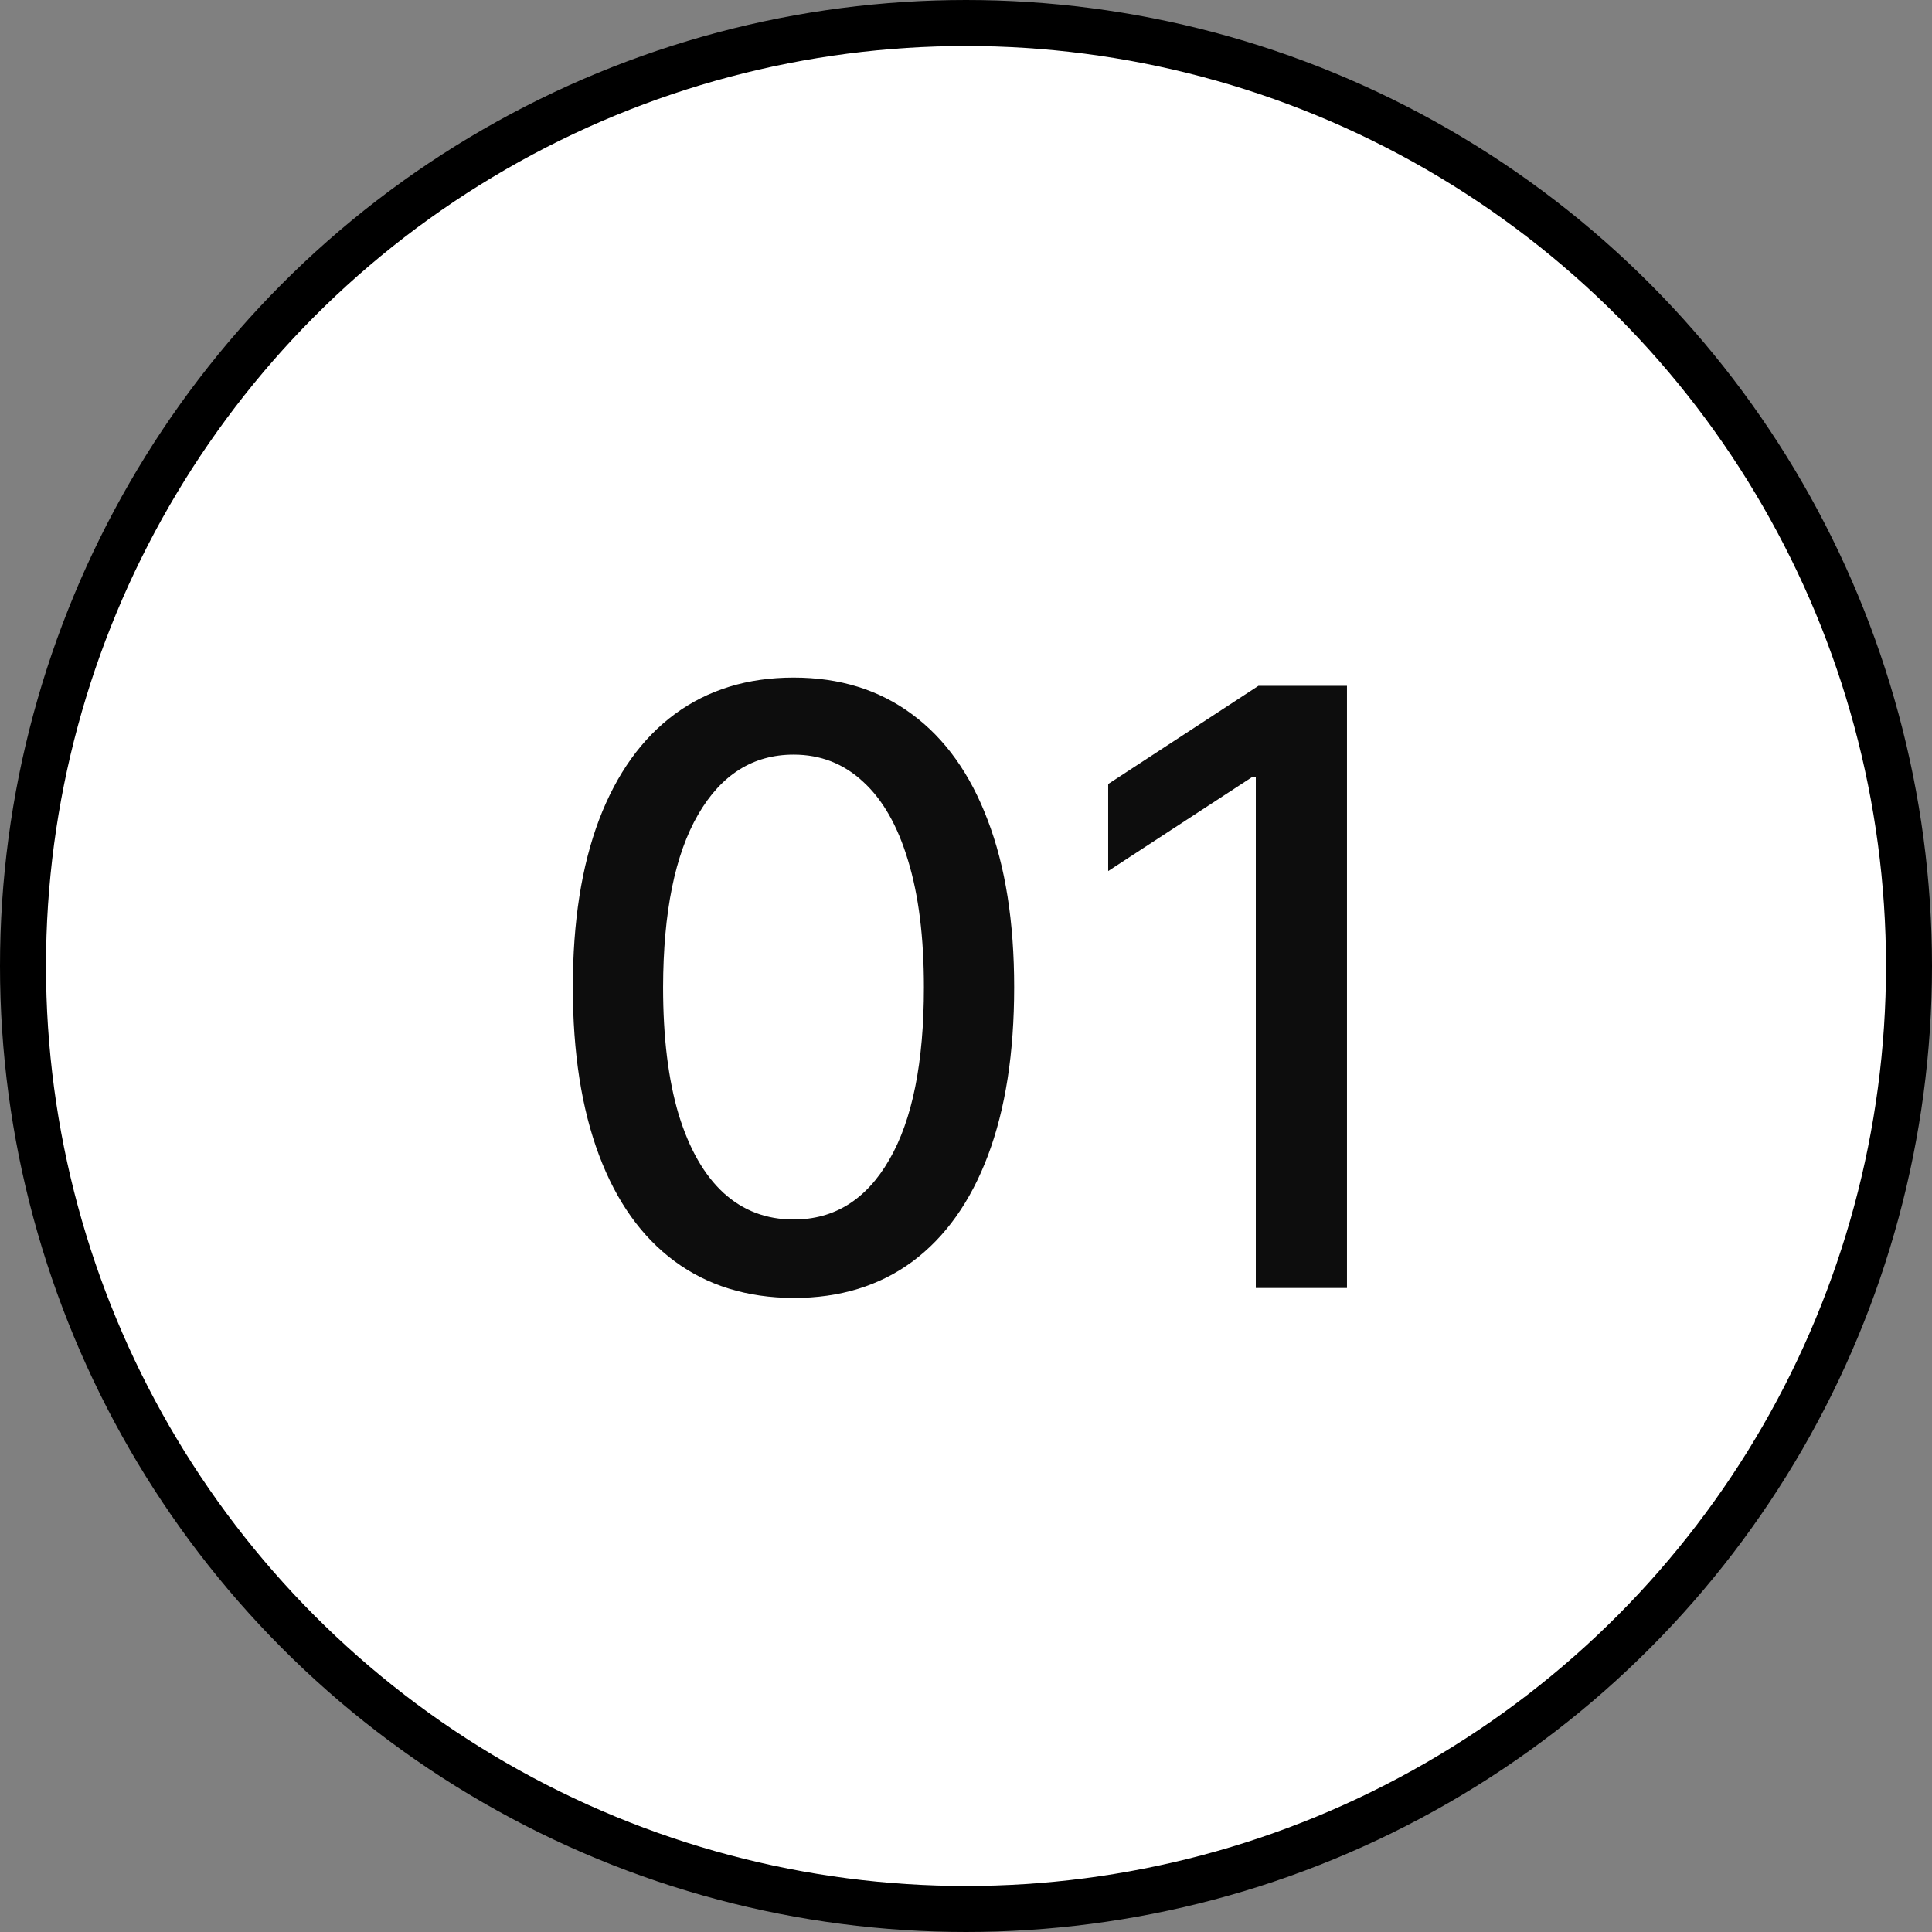
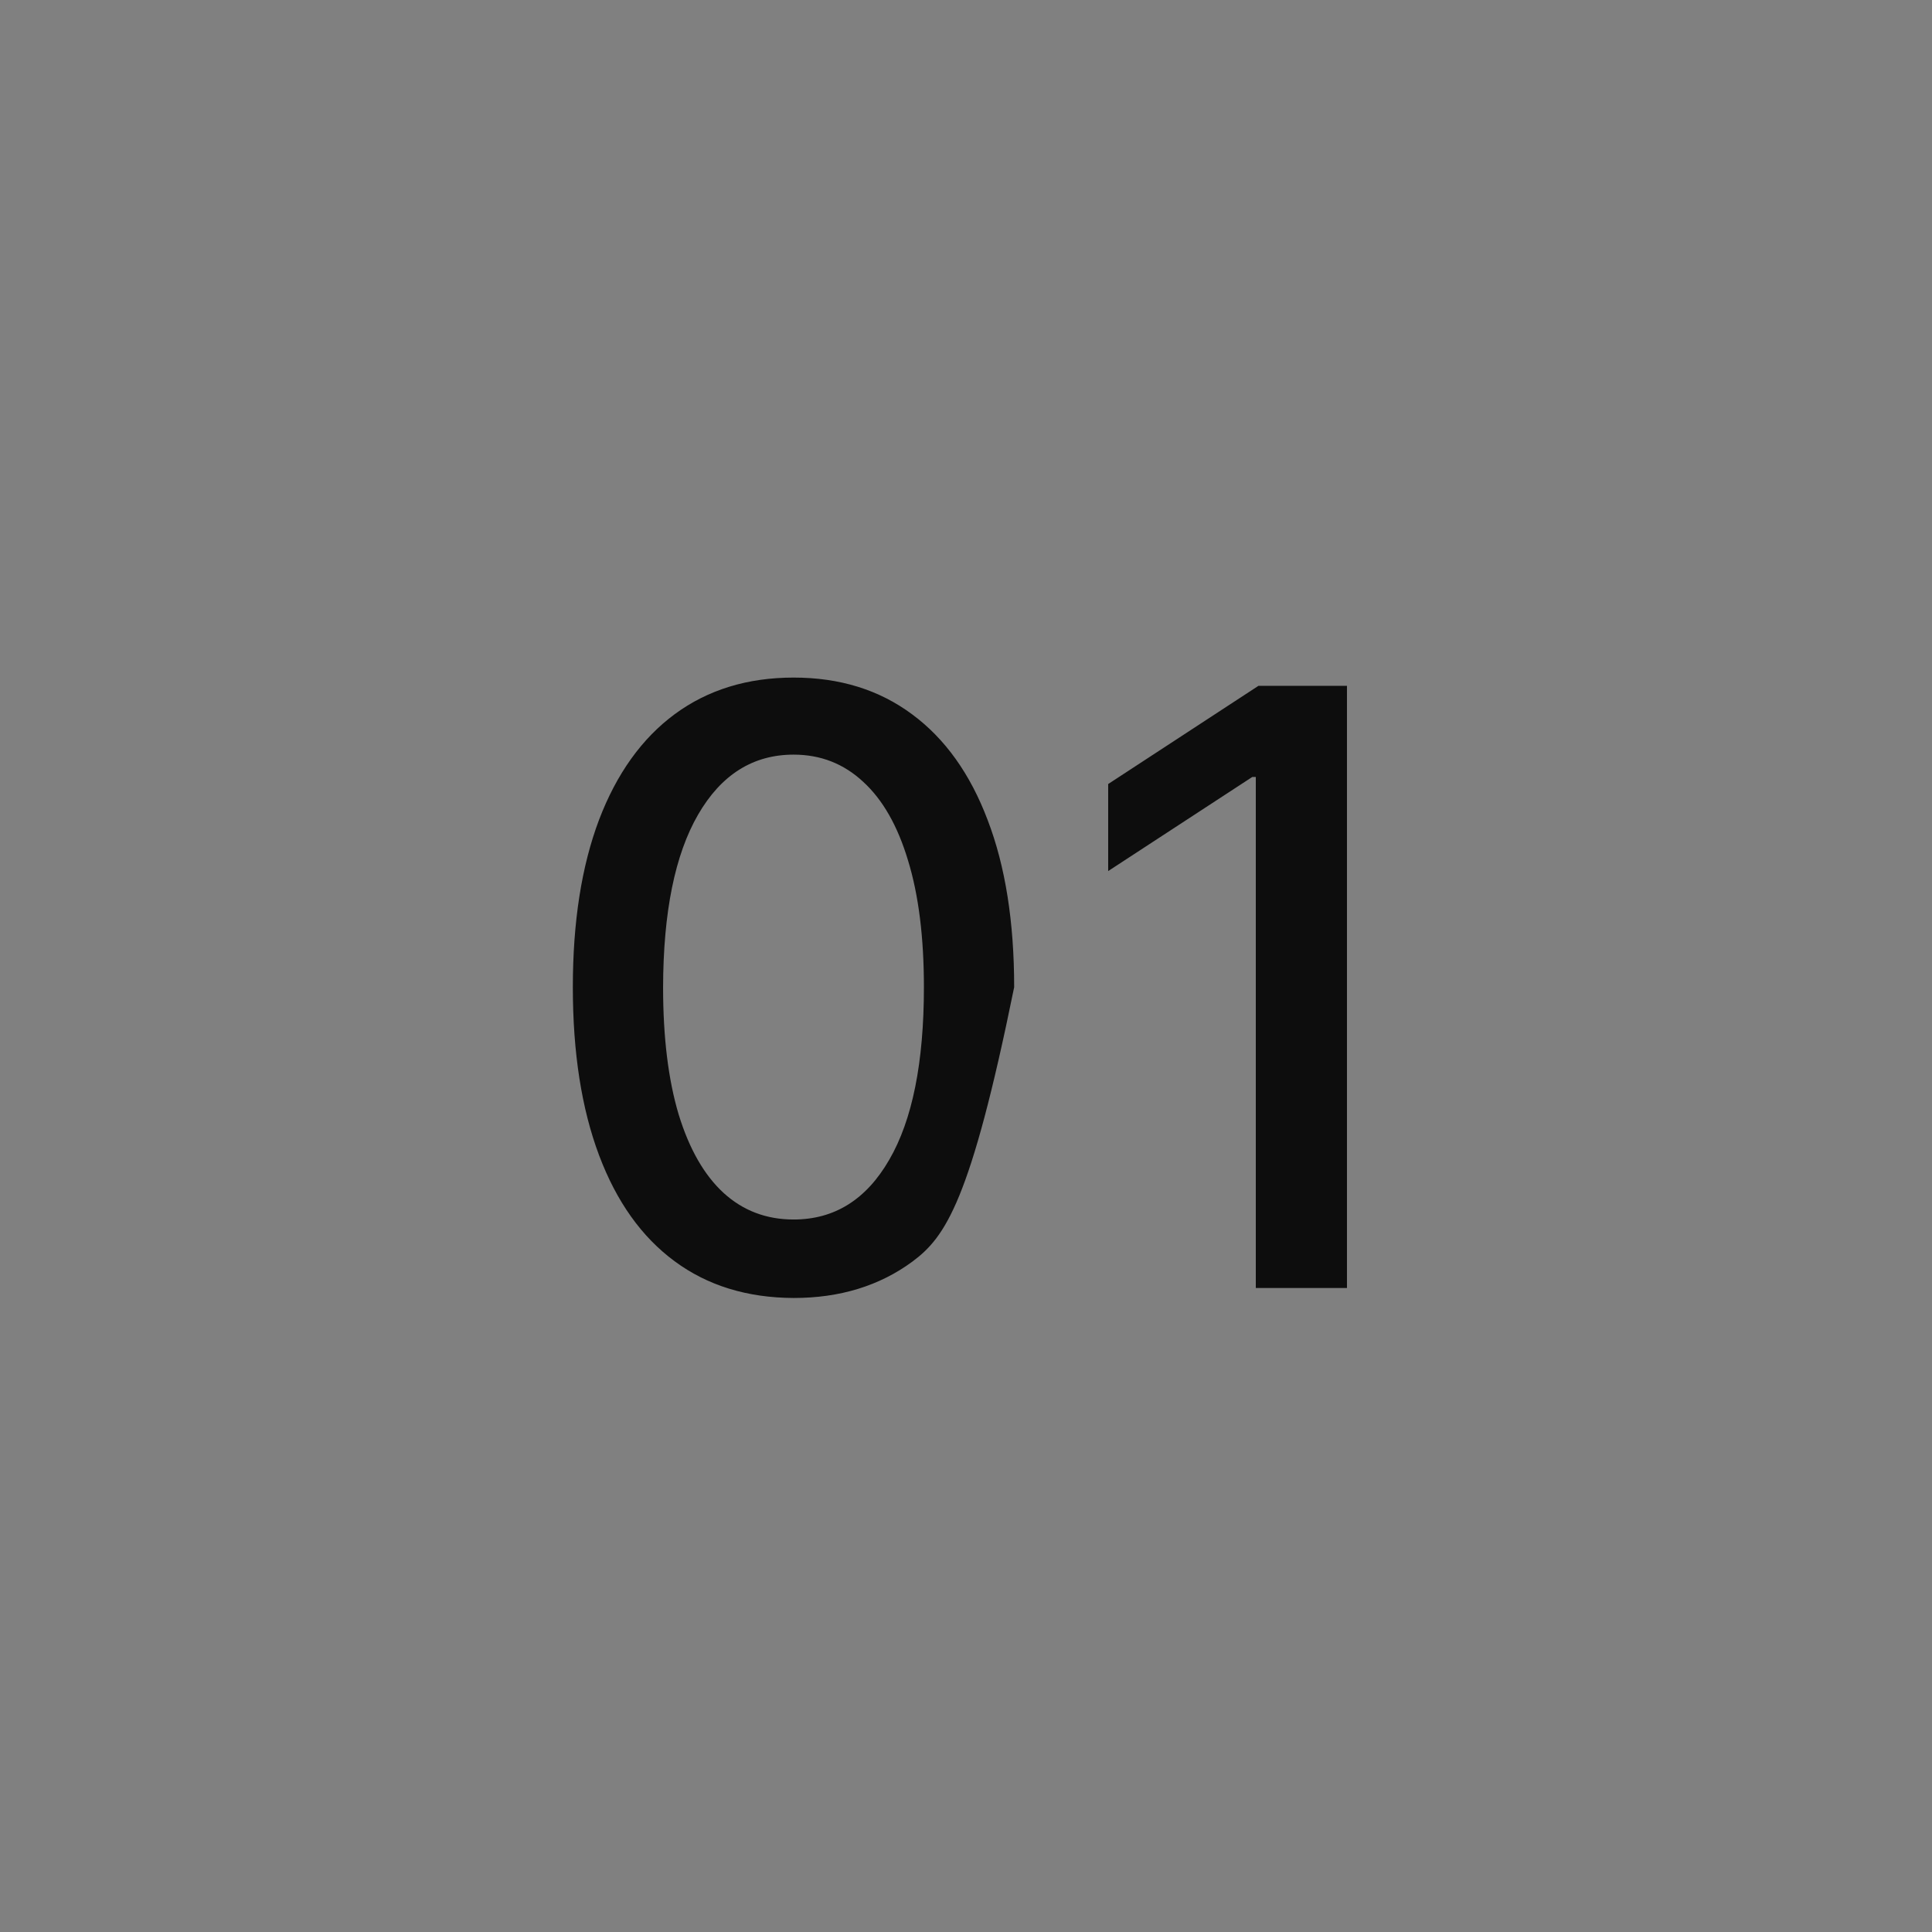
<svg xmlns="http://www.w3.org/2000/svg" width="42" height="42" viewBox="0 0 42 42" fill="none">
  <rect x="0" y="0" width="42" height="42" fill="#808080" stroke="none" />
-   <circle cx="21" cy="21" r="20.5" fill="white" stroke="black" />
-   <path d="M17.253 28.217C16.243 28.213 15.38 27.947 14.665 27.418C13.949 26.89 13.401 26.121 13.022 25.111C12.643 24.101 12.453 22.884 12.453 21.461C12.453 20.042 12.643 18.829 13.022 17.824C13.405 16.818 13.955 16.051 14.671 15.523C15.391 14.994 16.252 14.73 17.253 14.73C18.255 14.73 19.113 14.996 19.829 15.529C20.545 16.058 21.093 16.825 21.472 17.83C21.856 18.832 22.047 20.042 22.047 21.461C22.047 22.889 21.858 24.107 21.478 25.117C21.099 26.123 20.552 26.892 19.836 27.425C19.12 27.953 18.259 28.217 17.253 28.217ZM17.253 26.511C18.14 26.511 18.832 26.078 19.331 25.213C19.834 24.348 20.085 23.097 20.085 21.461C20.085 20.374 19.97 19.456 19.74 18.706C19.514 17.952 19.188 17.381 18.762 16.993C18.34 16.601 17.837 16.405 17.253 16.405C16.371 16.405 15.679 16.84 15.176 17.709C14.673 18.578 14.419 19.829 14.415 21.461C14.415 22.552 14.528 23.474 14.754 24.229C14.984 24.979 15.31 25.548 15.732 25.935C16.154 26.319 16.661 26.511 17.253 26.511ZM29.282 14.909V28H27.3V16.891H27.223L24.091 18.936V17.044L27.358 14.909H29.282Z" fill="#0D0D0D" />
+   <path d="M17.253 28.217C16.243 28.213 15.38 27.947 14.665 27.418C13.949 26.89 13.401 26.121 13.022 25.111C12.643 24.101 12.453 22.884 12.453 21.461C12.453 20.042 12.643 18.829 13.022 17.824C13.405 16.818 13.955 16.051 14.671 15.523C15.391 14.994 16.252 14.73 17.253 14.73C18.255 14.73 19.113 14.996 19.829 15.529C20.545 16.058 21.093 16.825 21.472 17.83C21.856 18.832 22.047 20.042 22.047 21.461C21.099 26.123 20.552 26.892 19.836 27.425C19.12 27.953 18.259 28.217 17.253 28.217ZM17.253 26.511C18.14 26.511 18.832 26.078 19.331 25.213C19.834 24.348 20.085 23.097 20.085 21.461C20.085 20.374 19.97 19.456 19.74 18.706C19.514 17.952 19.188 17.381 18.762 16.993C18.34 16.601 17.837 16.405 17.253 16.405C16.371 16.405 15.679 16.84 15.176 17.709C14.673 18.578 14.419 19.829 14.415 21.461C14.415 22.552 14.528 23.474 14.754 24.229C14.984 24.979 15.31 25.548 15.732 25.935C16.154 26.319 16.661 26.511 17.253 26.511ZM29.282 14.909V28H27.3V16.891H27.223L24.091 18.936V17.044L27.358 14.909H29.282Z" fill="#0D0D0D" />
</svg>